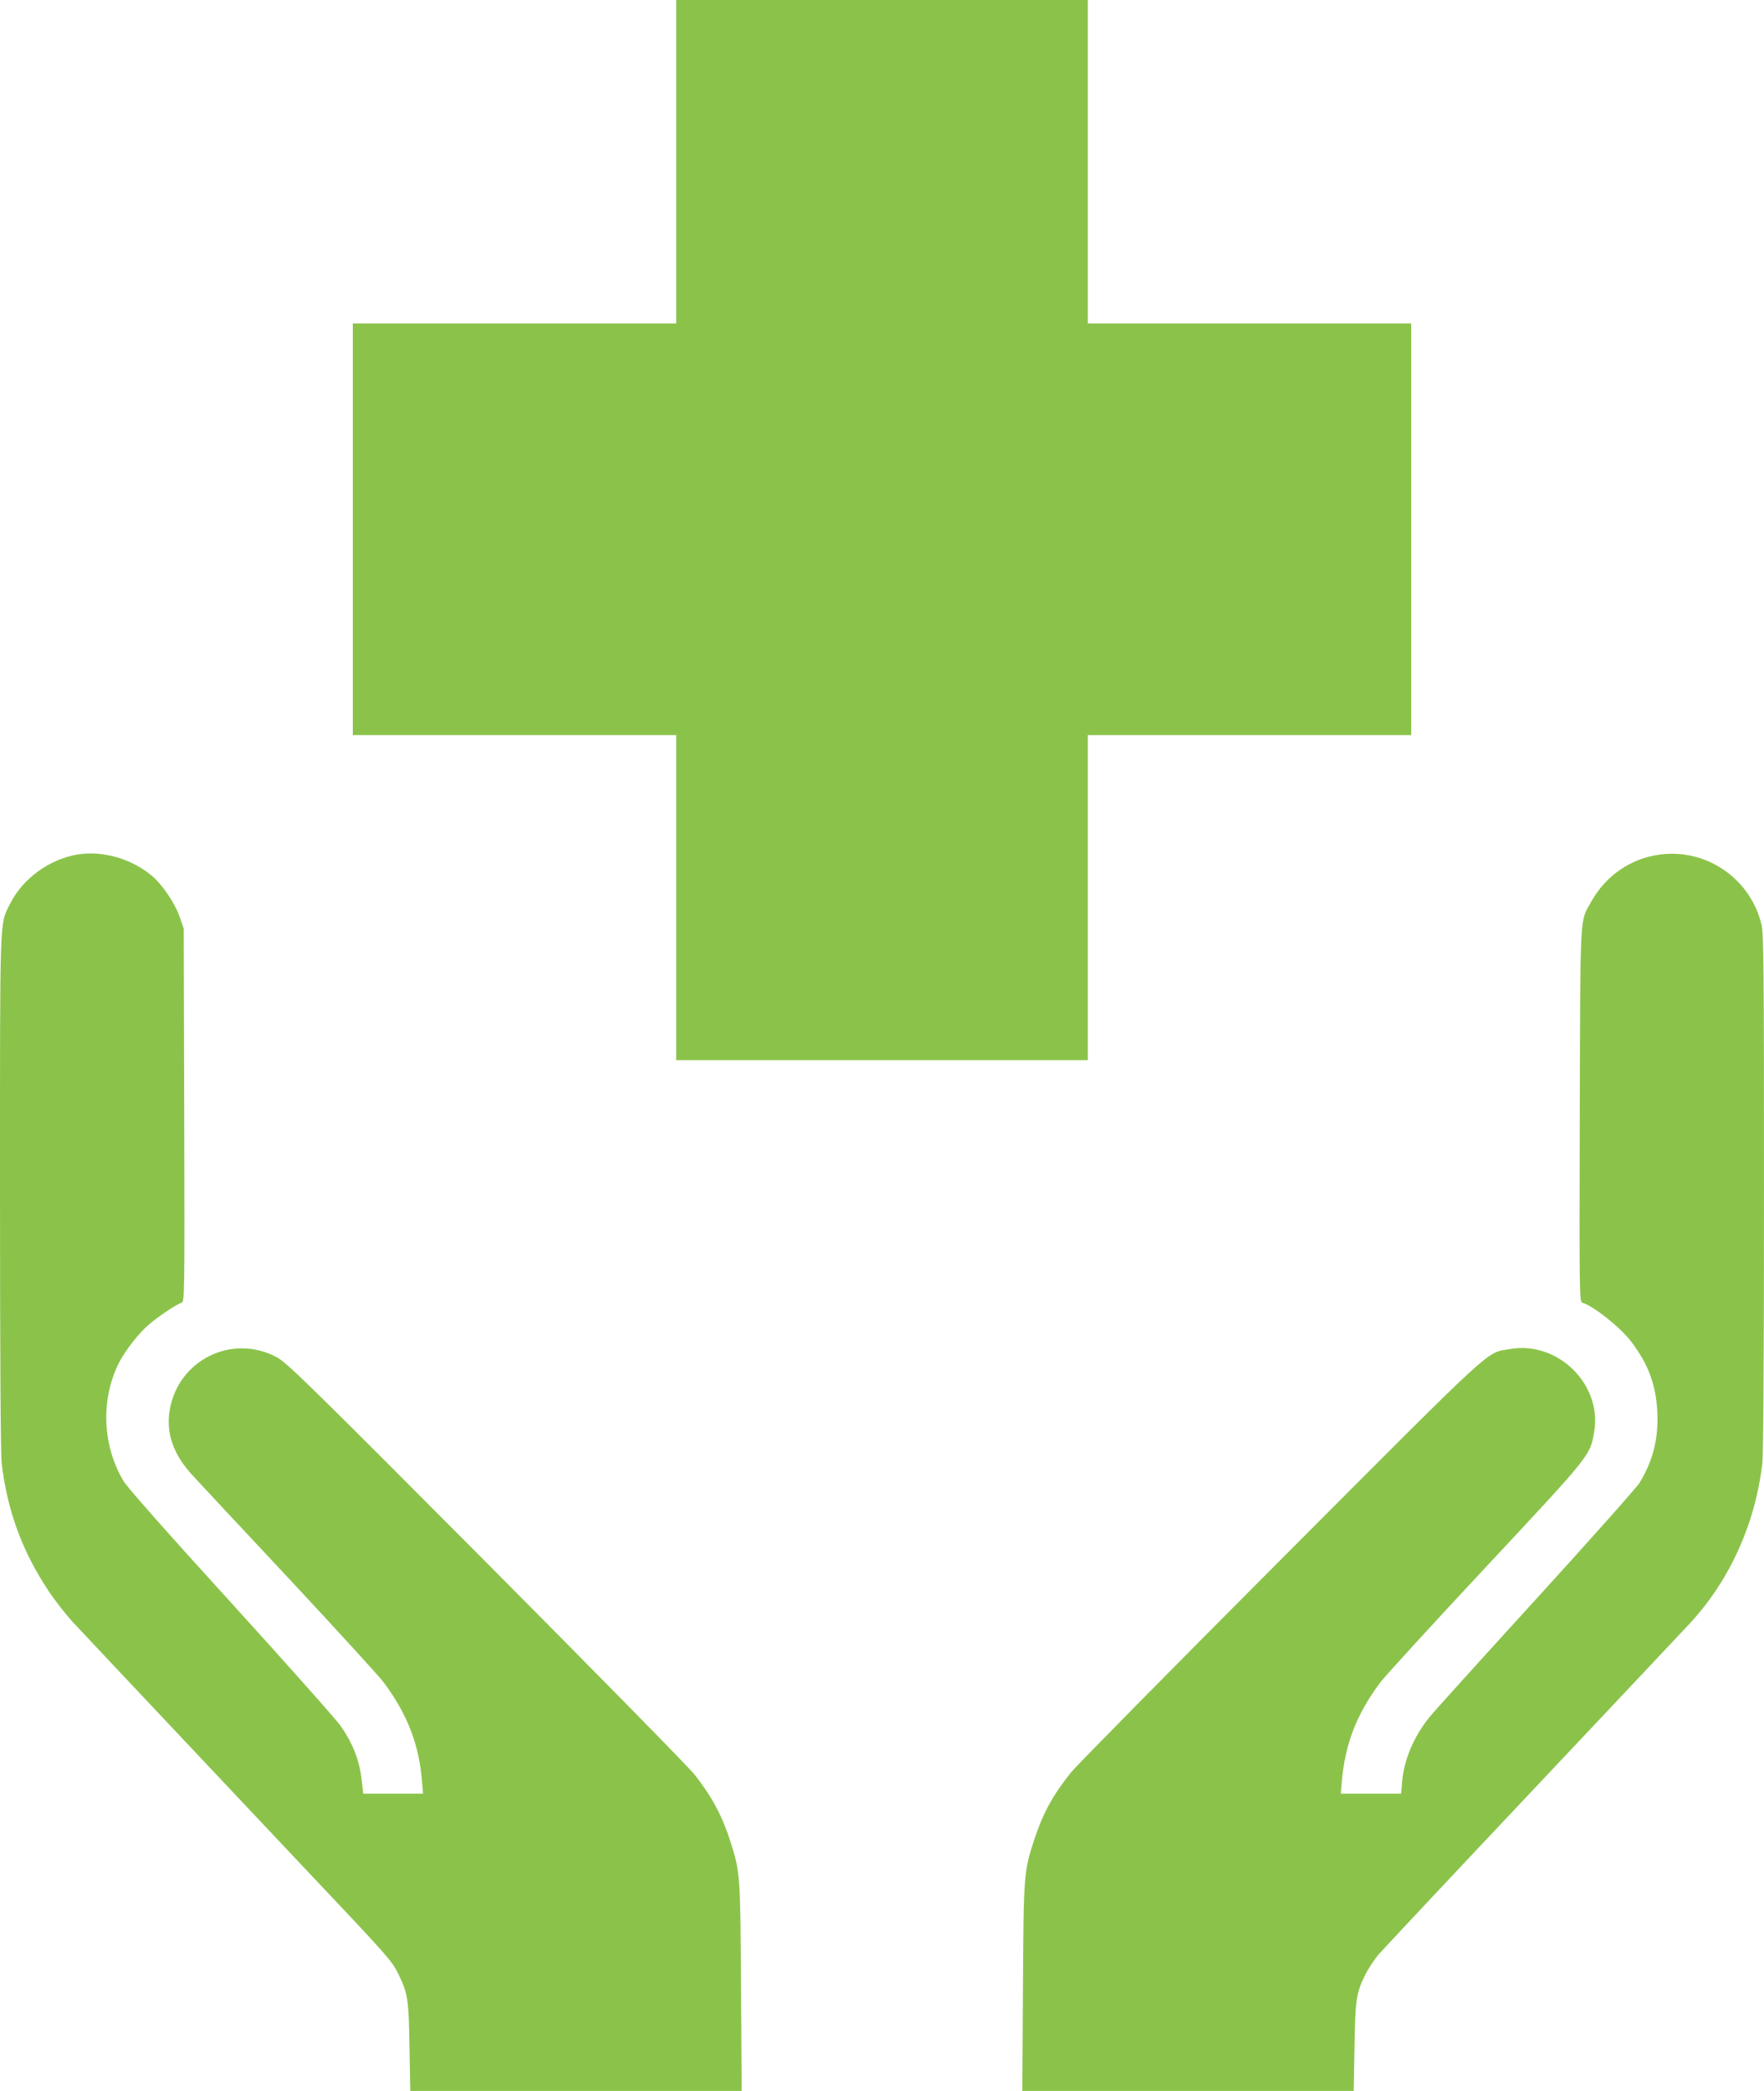
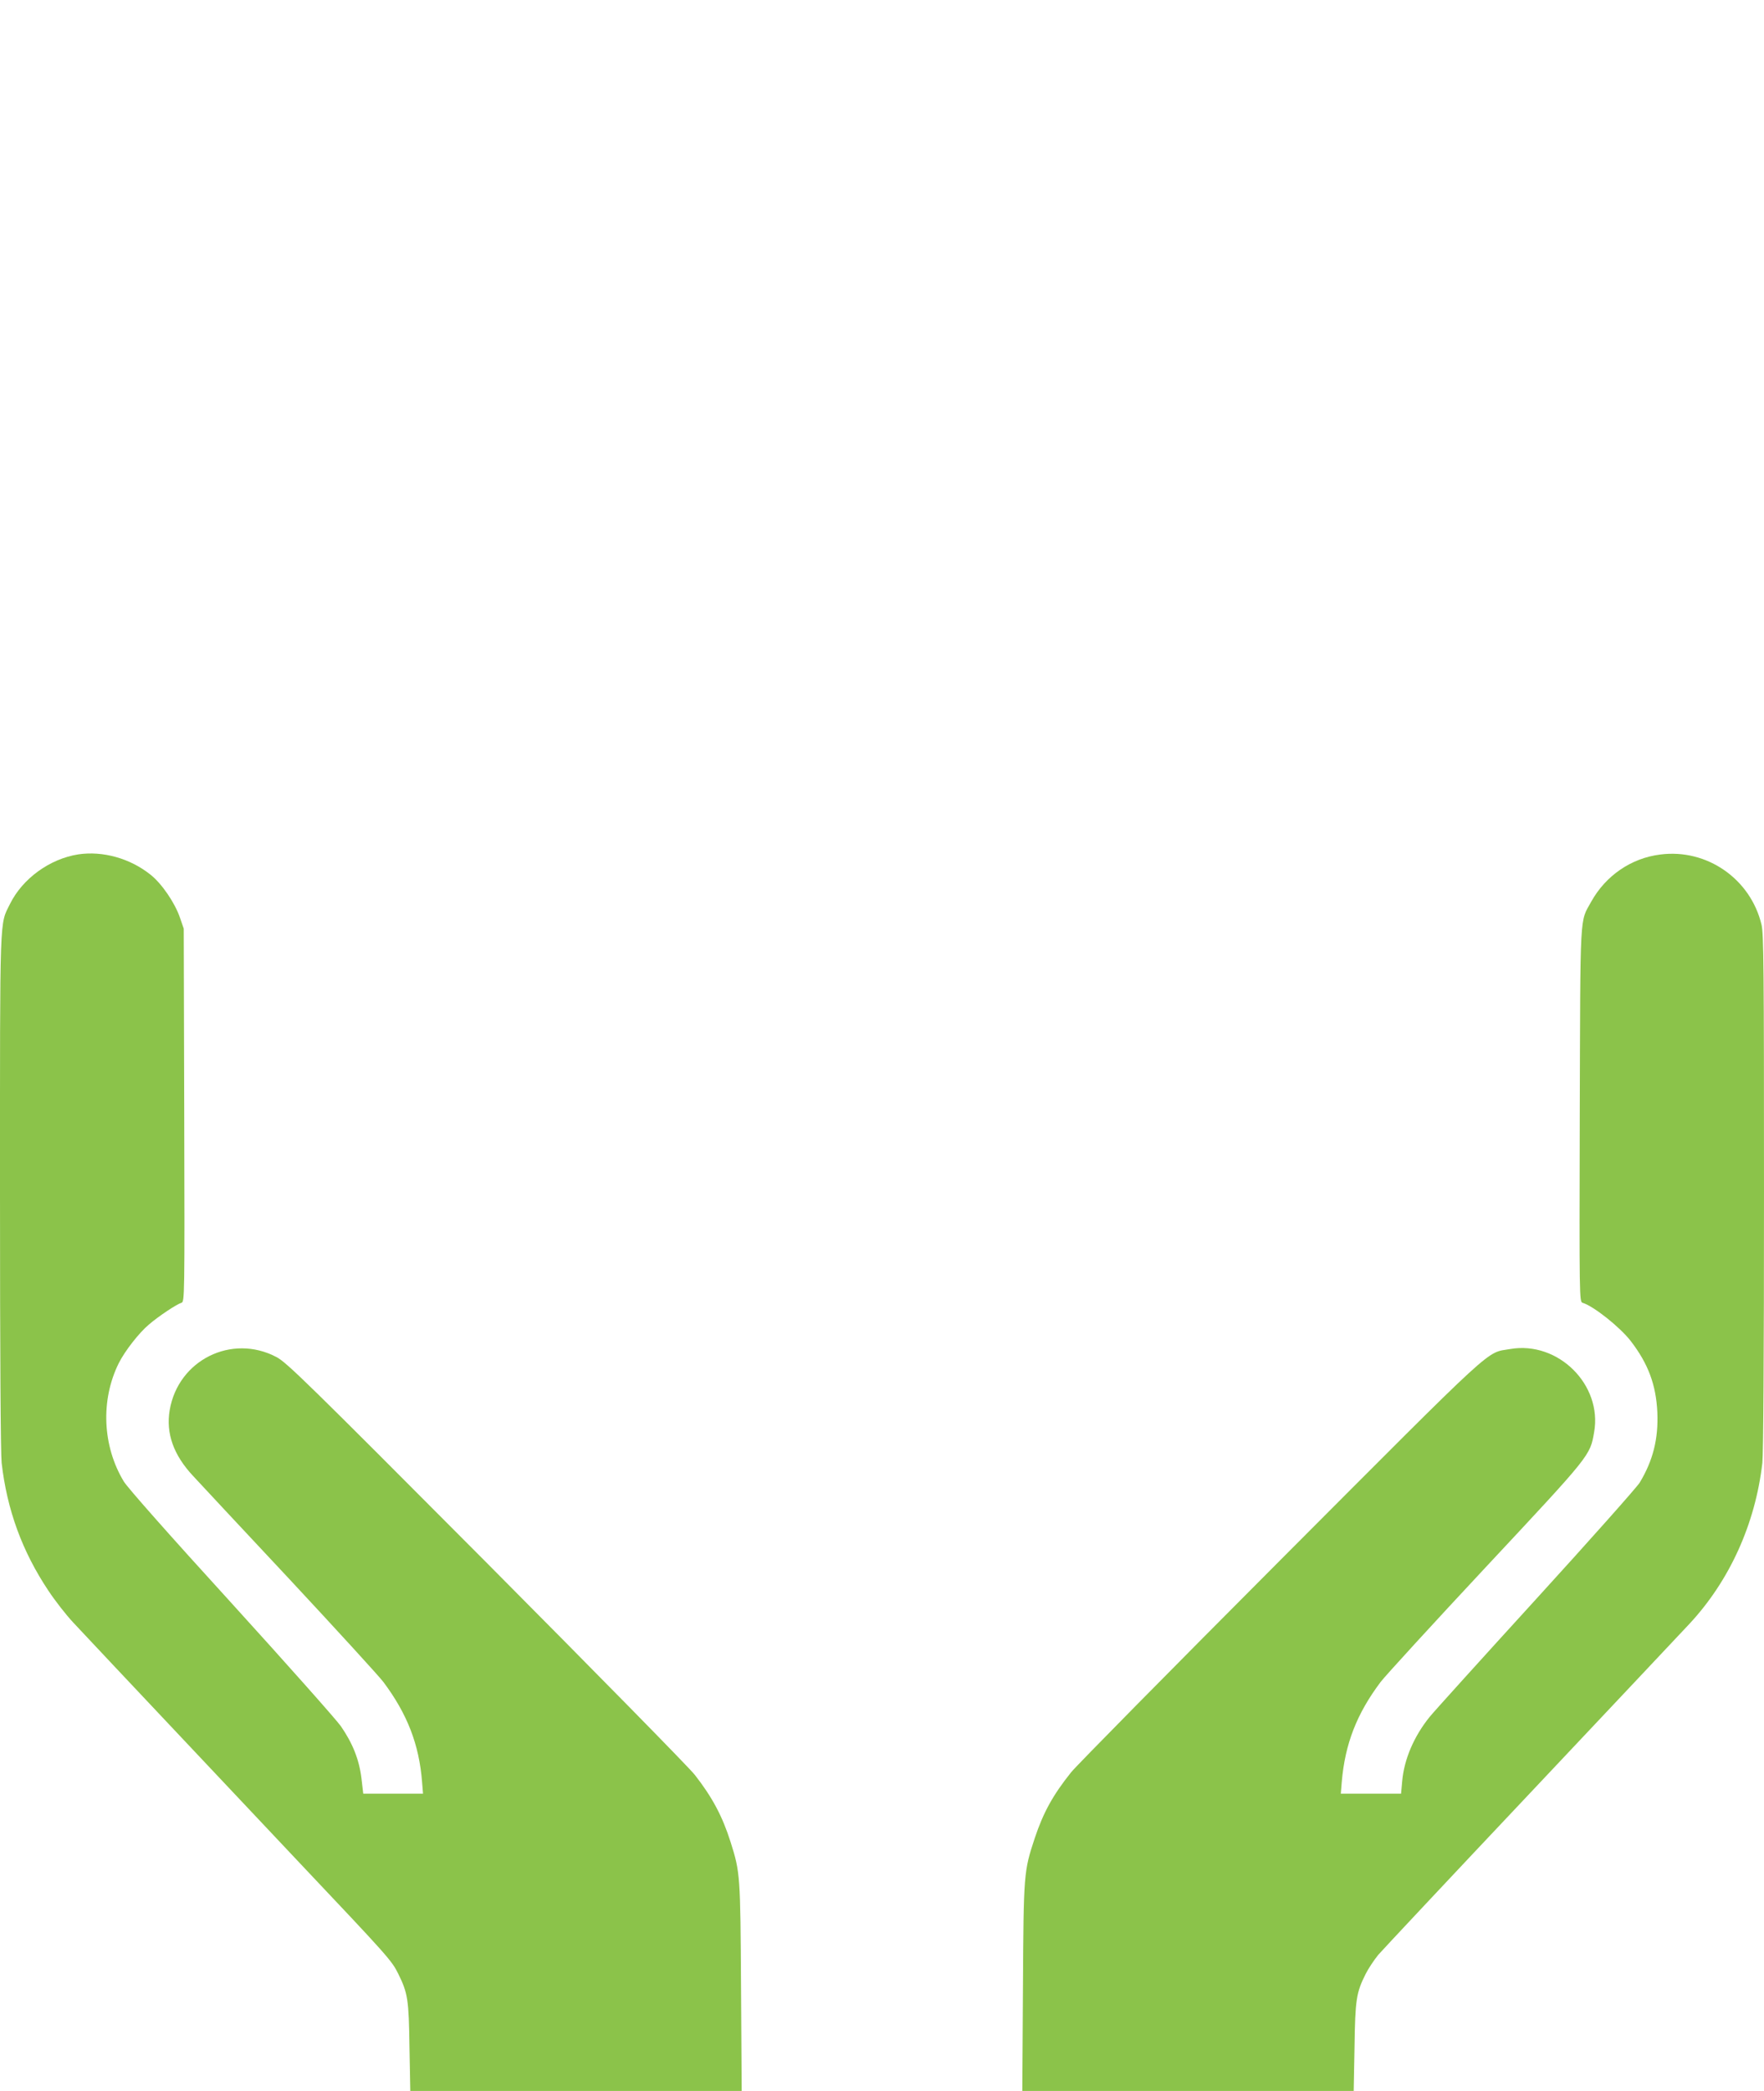
<svg xmlns="http://www.w3.org/2000/svg" version="1.0" width="1080pt" height="1280pt" viewBox="0 0 1080 1280" preserveAspectRatio="xMidYMid meet">
  <g transform="translate(0,1280) scale(0.1,-0.1)" fill="#8bc34a" stroke="none">
-     <path d="M4140 11810 l0 -990 -990 0 -990 0 0 -1260 0 -1260 990 0 990 0 0 -995 0 -995 1260 0 1260 0 0 995 0 995 990 0 990 0 0 1260 0 1260 -990 0 -990 0 0 990 0 990 -1260 0 -1260 0 0 -990z" />
    <path d="M480 7570 c-175 -27 -342 -148 -419 -304 -64 -130 -61 -35 -61 -1761 0 -1012 4 -1602 10 -1660 33 -288 126 -542 286 -782 41 -62 109 -149 152 -195 213 -228 942 -1000 1377 -1462 556 -588 573 -607 614 -690 58 -118 64 -157 68 -448 l5 -268 1015 0 1014 0 -4 632 c-4 687 -5 706 -64 892 -49 155 -111 273 -219 411 -34 44 -609 629 -1277 1301 -1107 1112 -1222 1224 -1285 1257 -274 144 -601 -19 -653 -325 -24 -142 23 -275 144 -404 39 -43 306 -328 591 -633 285 -306 543 -588 573 -627 146 -195 219 -382 237 -611 l6 -73 -183 0 -183 0 -11 94 c-14 114 -53 213 -126 319 -29 41 -331 381 -671 755 -384 421 -634 704 -658 743 -131 217 -143 498 -31 724 37 74 124 186 185 237 58 50 169 124 199 133 19 6 20 28 17 1148 l-3 1142 -23 67 c-31 91 -112 210 -181 264 -125 100 -292 146 -441 124z" />
    <path d="M10165 7569 c-178 -22 -334 -129 -423 -289 -71 -129 -66 -38 -70 -1307 -3 -1120 -2 -1142 17 -1148 69 -21 230 -150 295 -234 107 -139 155 -268 163 -436 7 -162 -26 -295 -108 -431 -19 -30 -306 -353 -638 -717 -332 -364 -624 -687 -648 -717 -97 -120 -156 -260 -168 -392 l-7 -78 -185 0 -184 0 6 73 c20 232 92 417 238 611 30 39 320 356 645 704 644 689 637 681 662 825 51 290 -220 559 -513 509 -154 -27 -60 59 -1406 -1290 -673 -675 -1250 -1260 -1283 -1301 -111 -139 -170 -245 -223 -404 -67 -203 -68 -214 -72 -914 l-4 -633 1014 0 1015 0 5 267 c4 293 11 335 68 449 17 34 52 86 77 117 26 30 445 477 932 993 487 517 925 981 973 1033 246 264 404 612 447 986 6 58 10 648 10 1660 0 1369 -2 1578 -15 1634 -67 281 -335 467 -620 430z" />
  </g>
</svg>